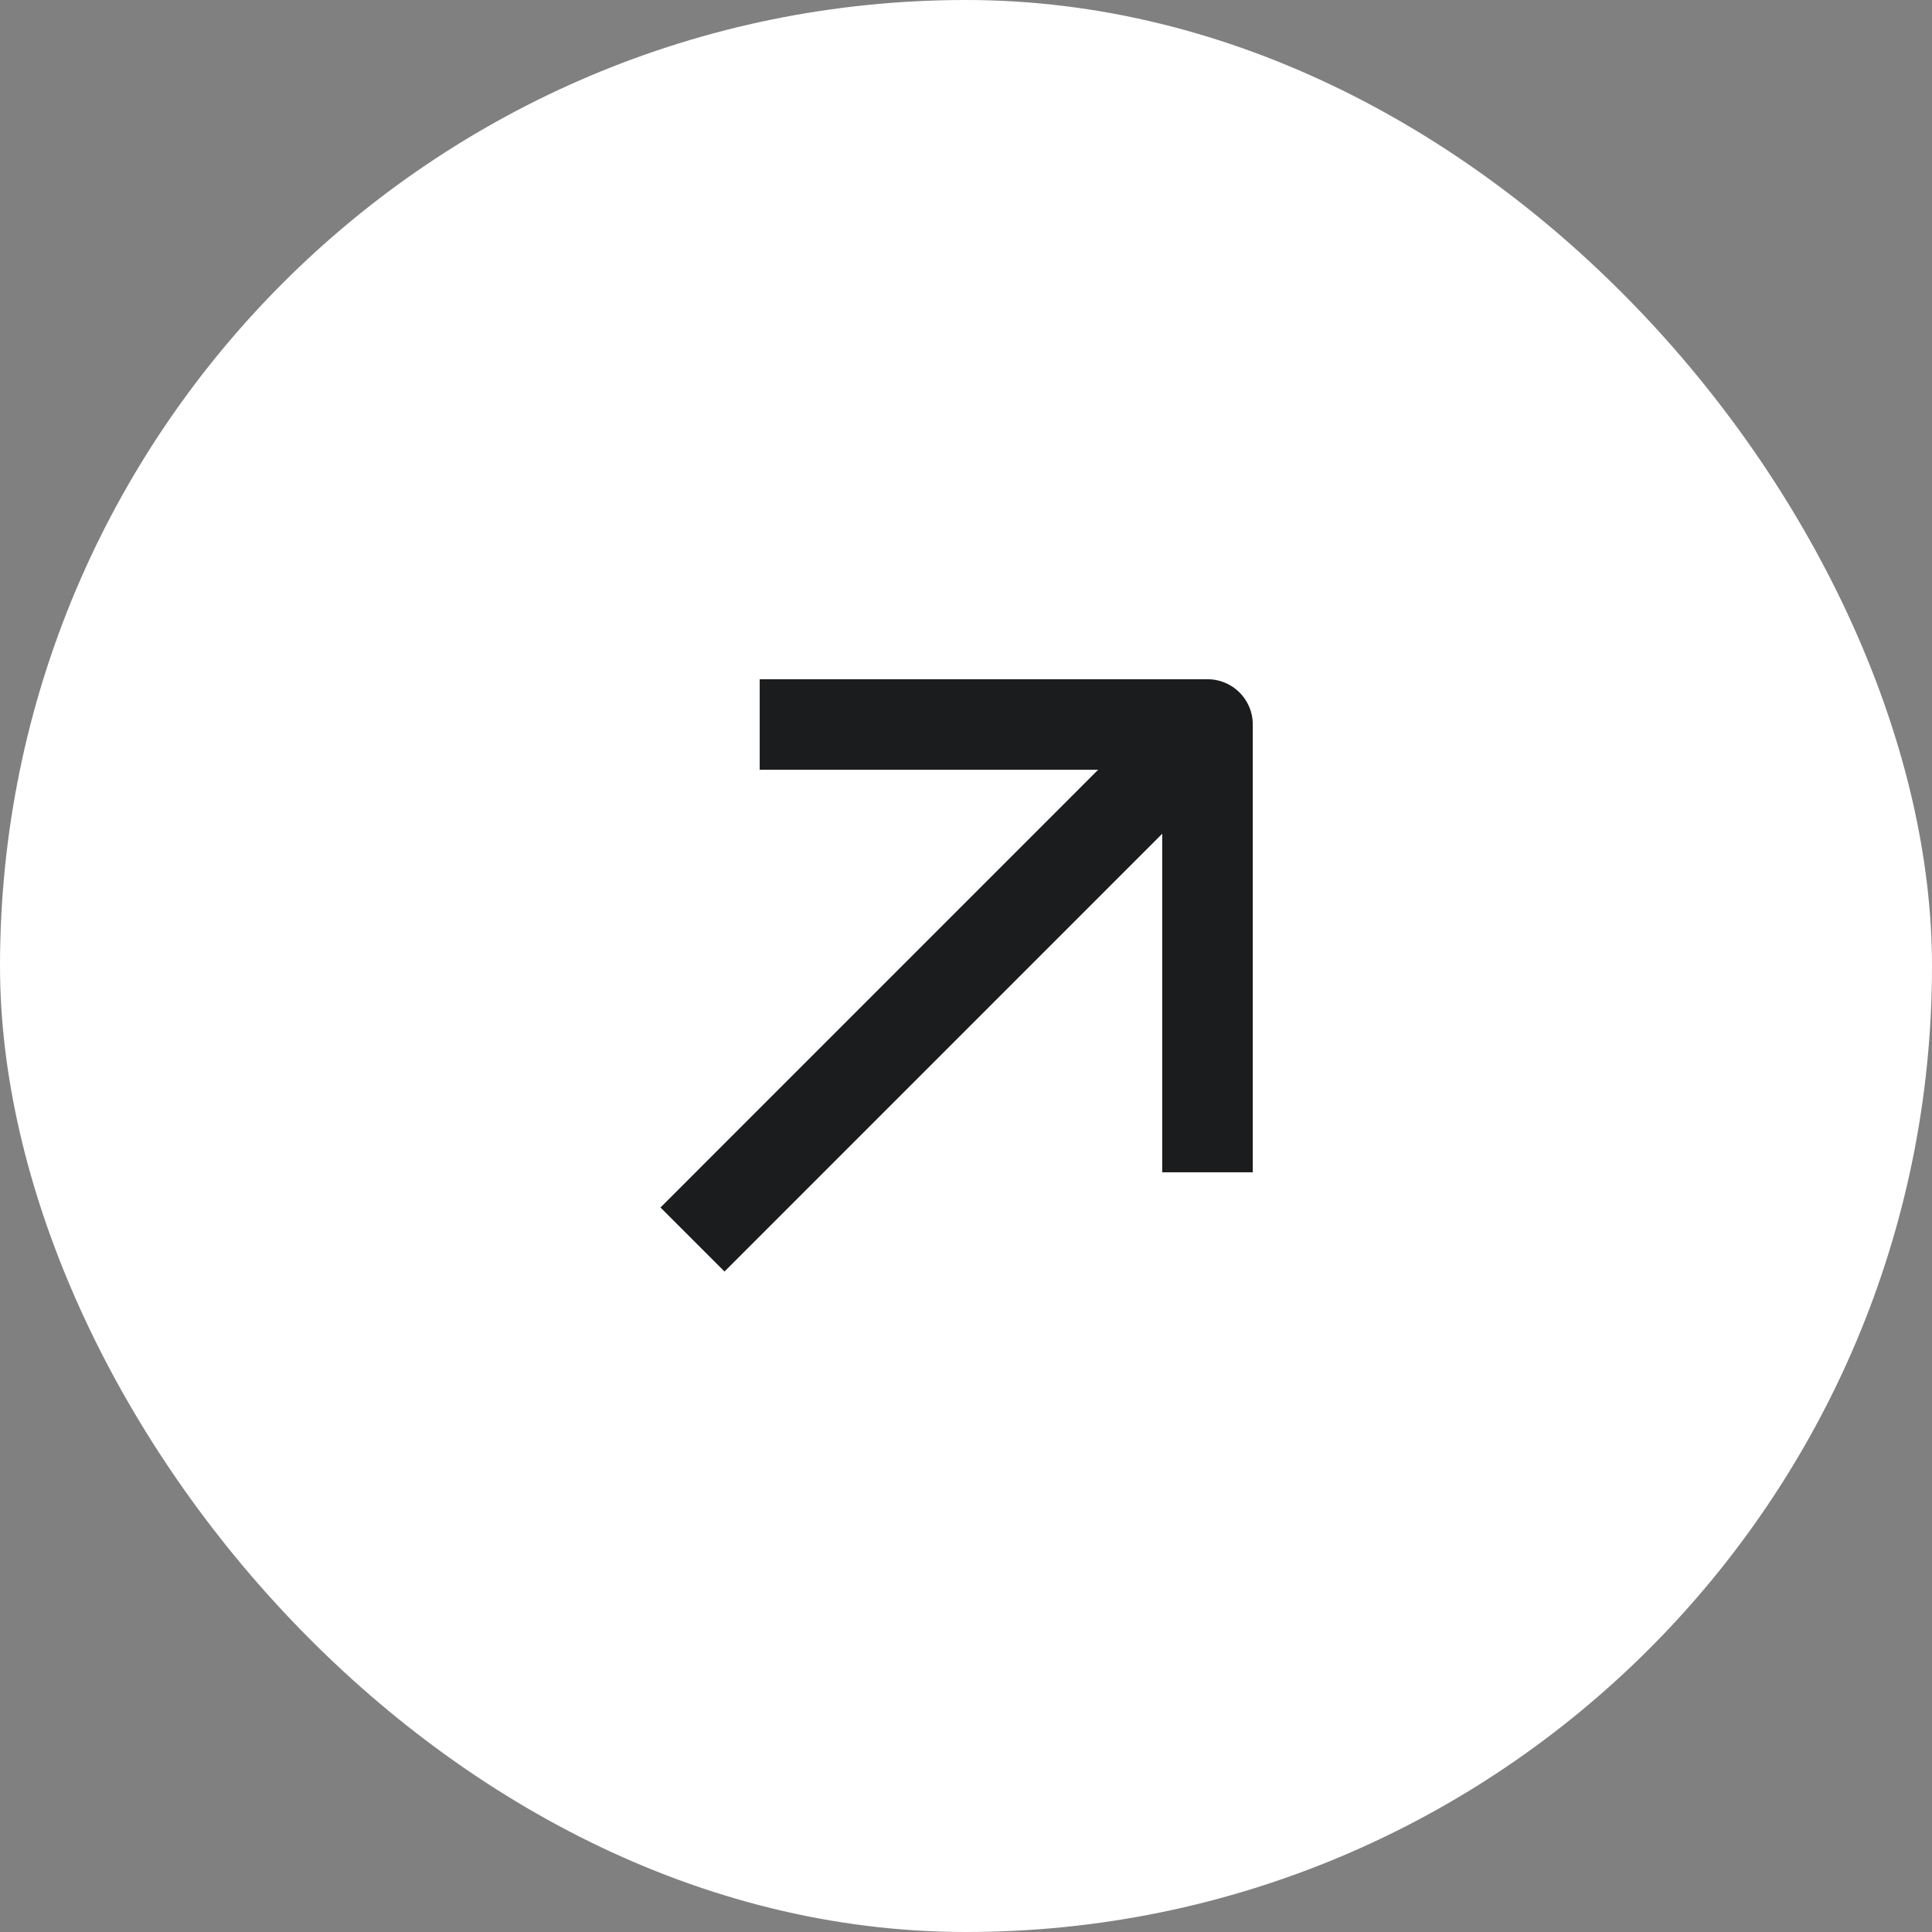
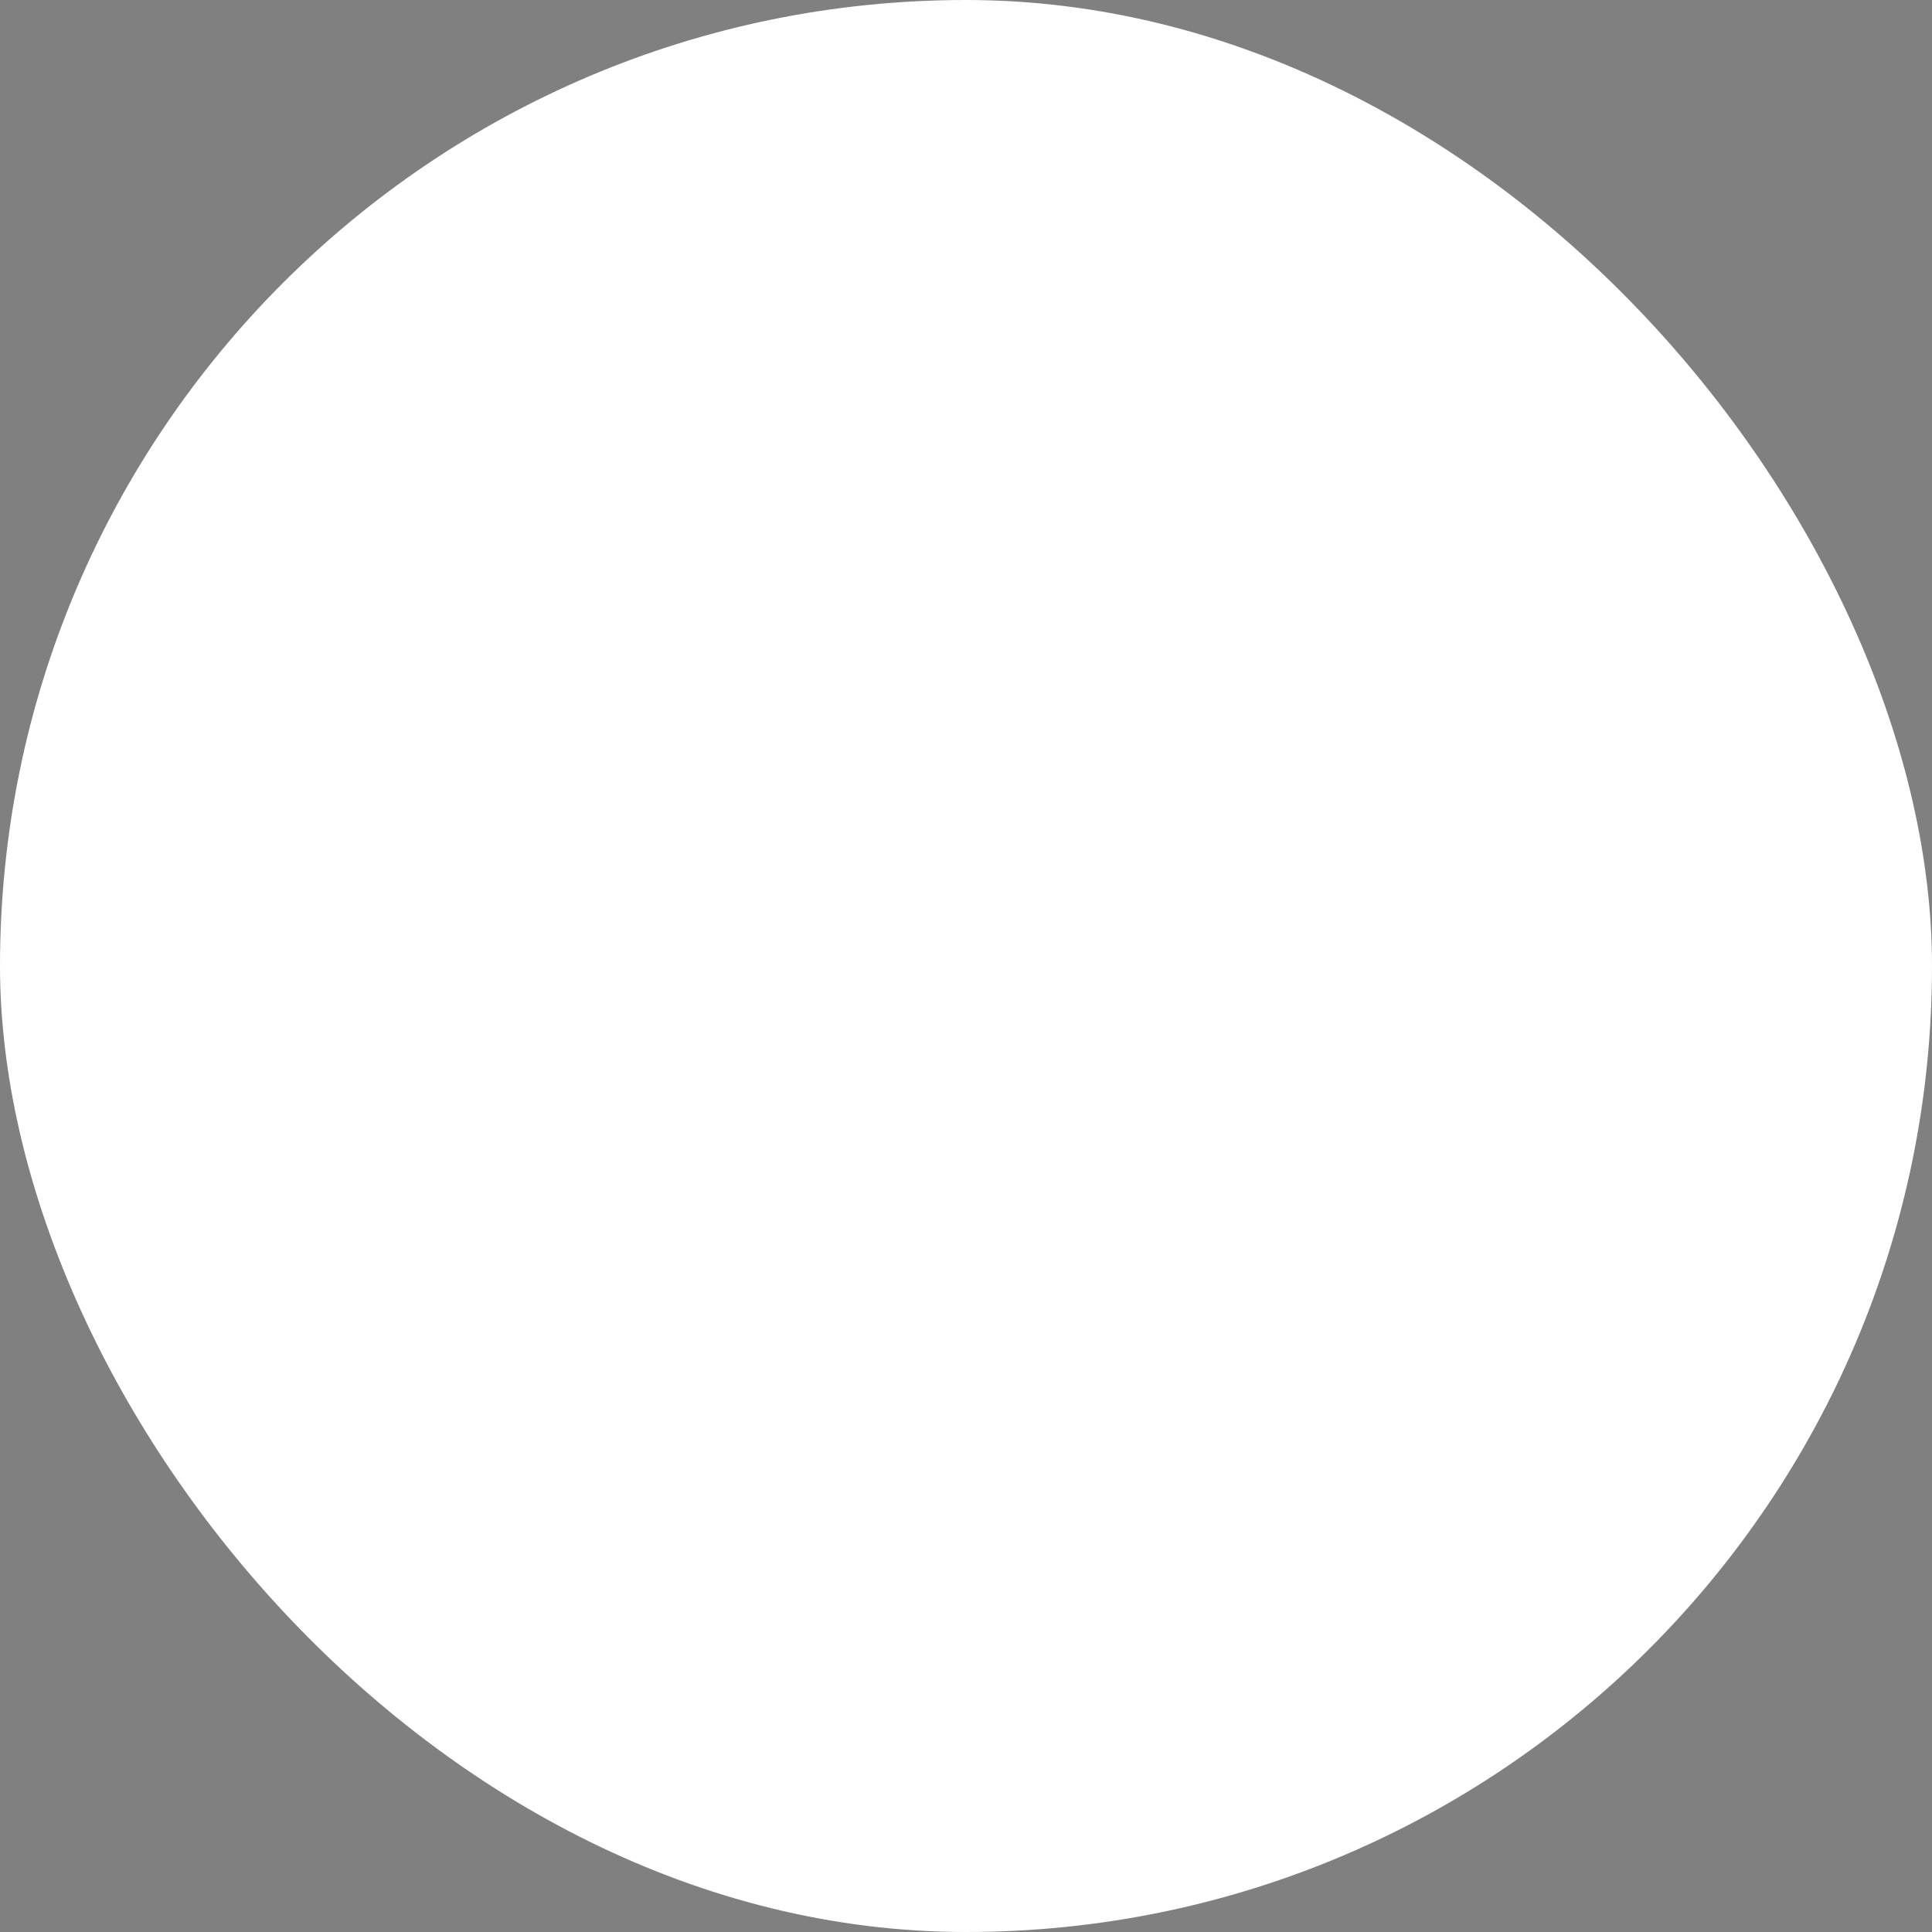
<svg xmlns="http://www.w3.org/2000/svg" width="32" height="32" viewBox="0 0 32 32" fill="none">
  <rect x="0" y="0" width="32" height="32" fill="#808080" stroke="none" />
  <rect width="32" height="32" rx="16" fill="white" />
-   <path d="M19.333 12.666L12 20" stroke="#1B1C1D" stroke-width="1.5" stroke-linecap="square" stroke-linejoin="round" />
-   <path d="M13.333 12H20V18.667" stroke="#1B1C1D" stroke-width="1.5" stroke-linecap="square" stroke-linejoin="round" />
</svg>